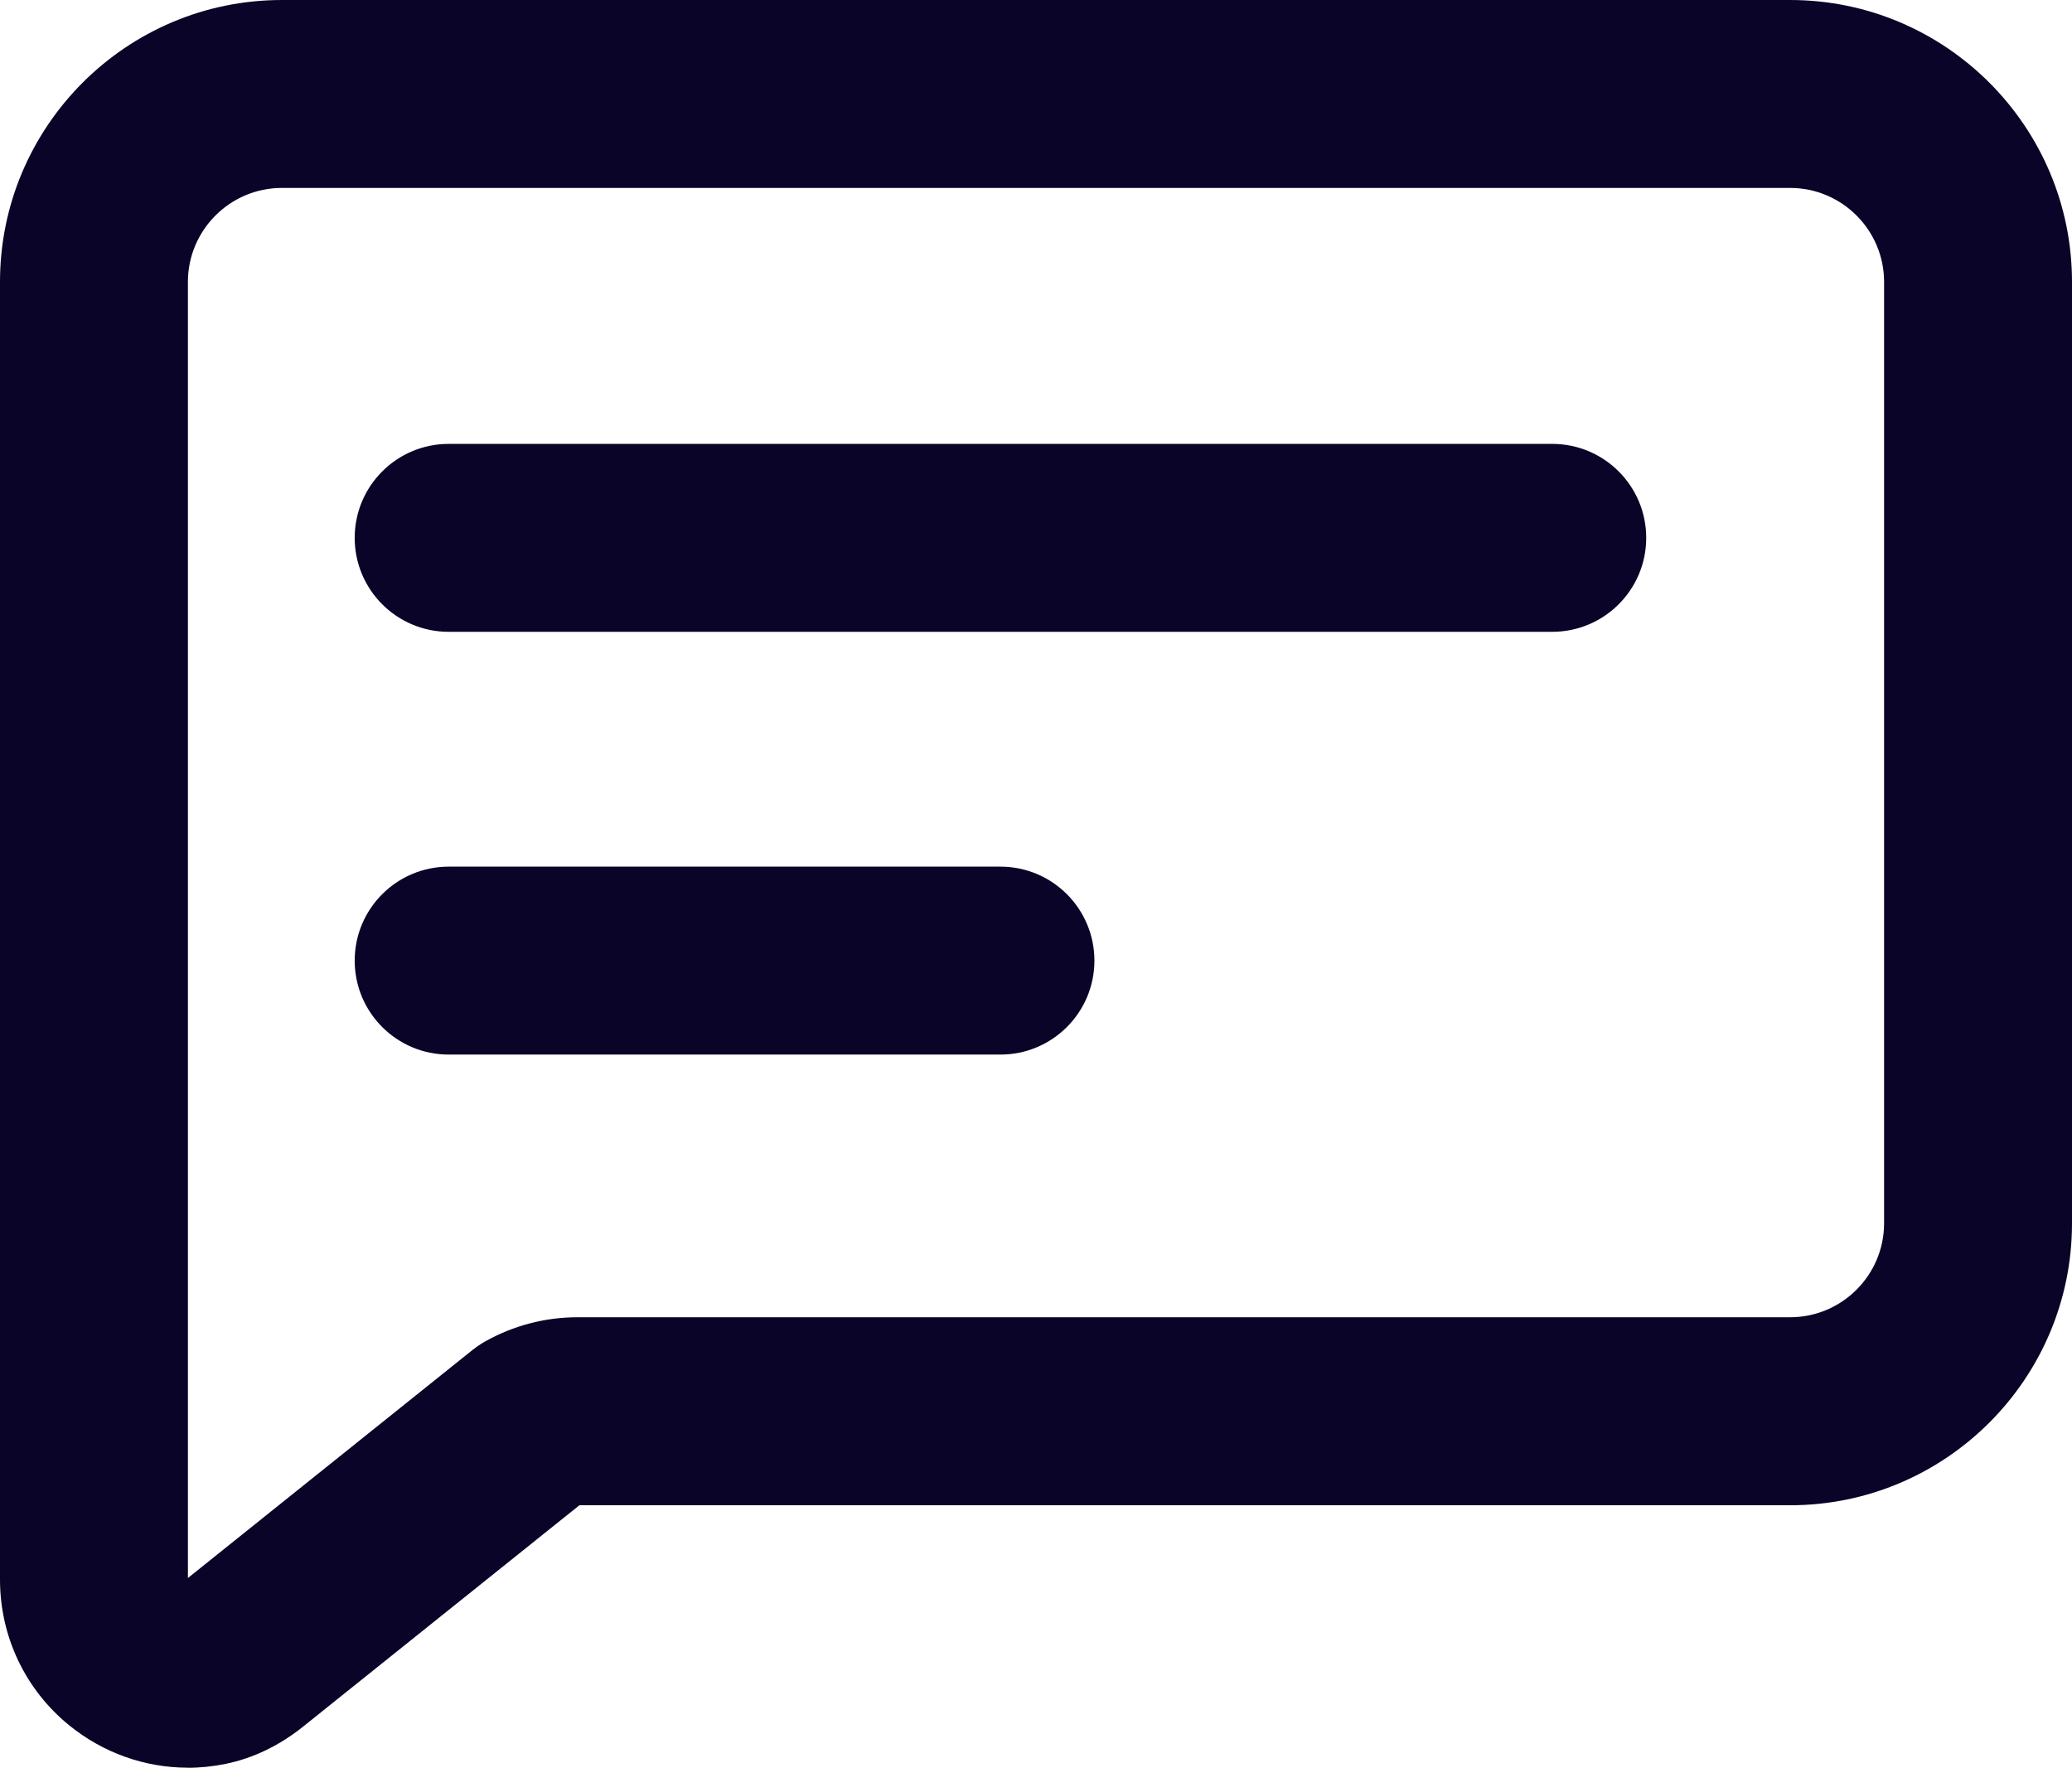
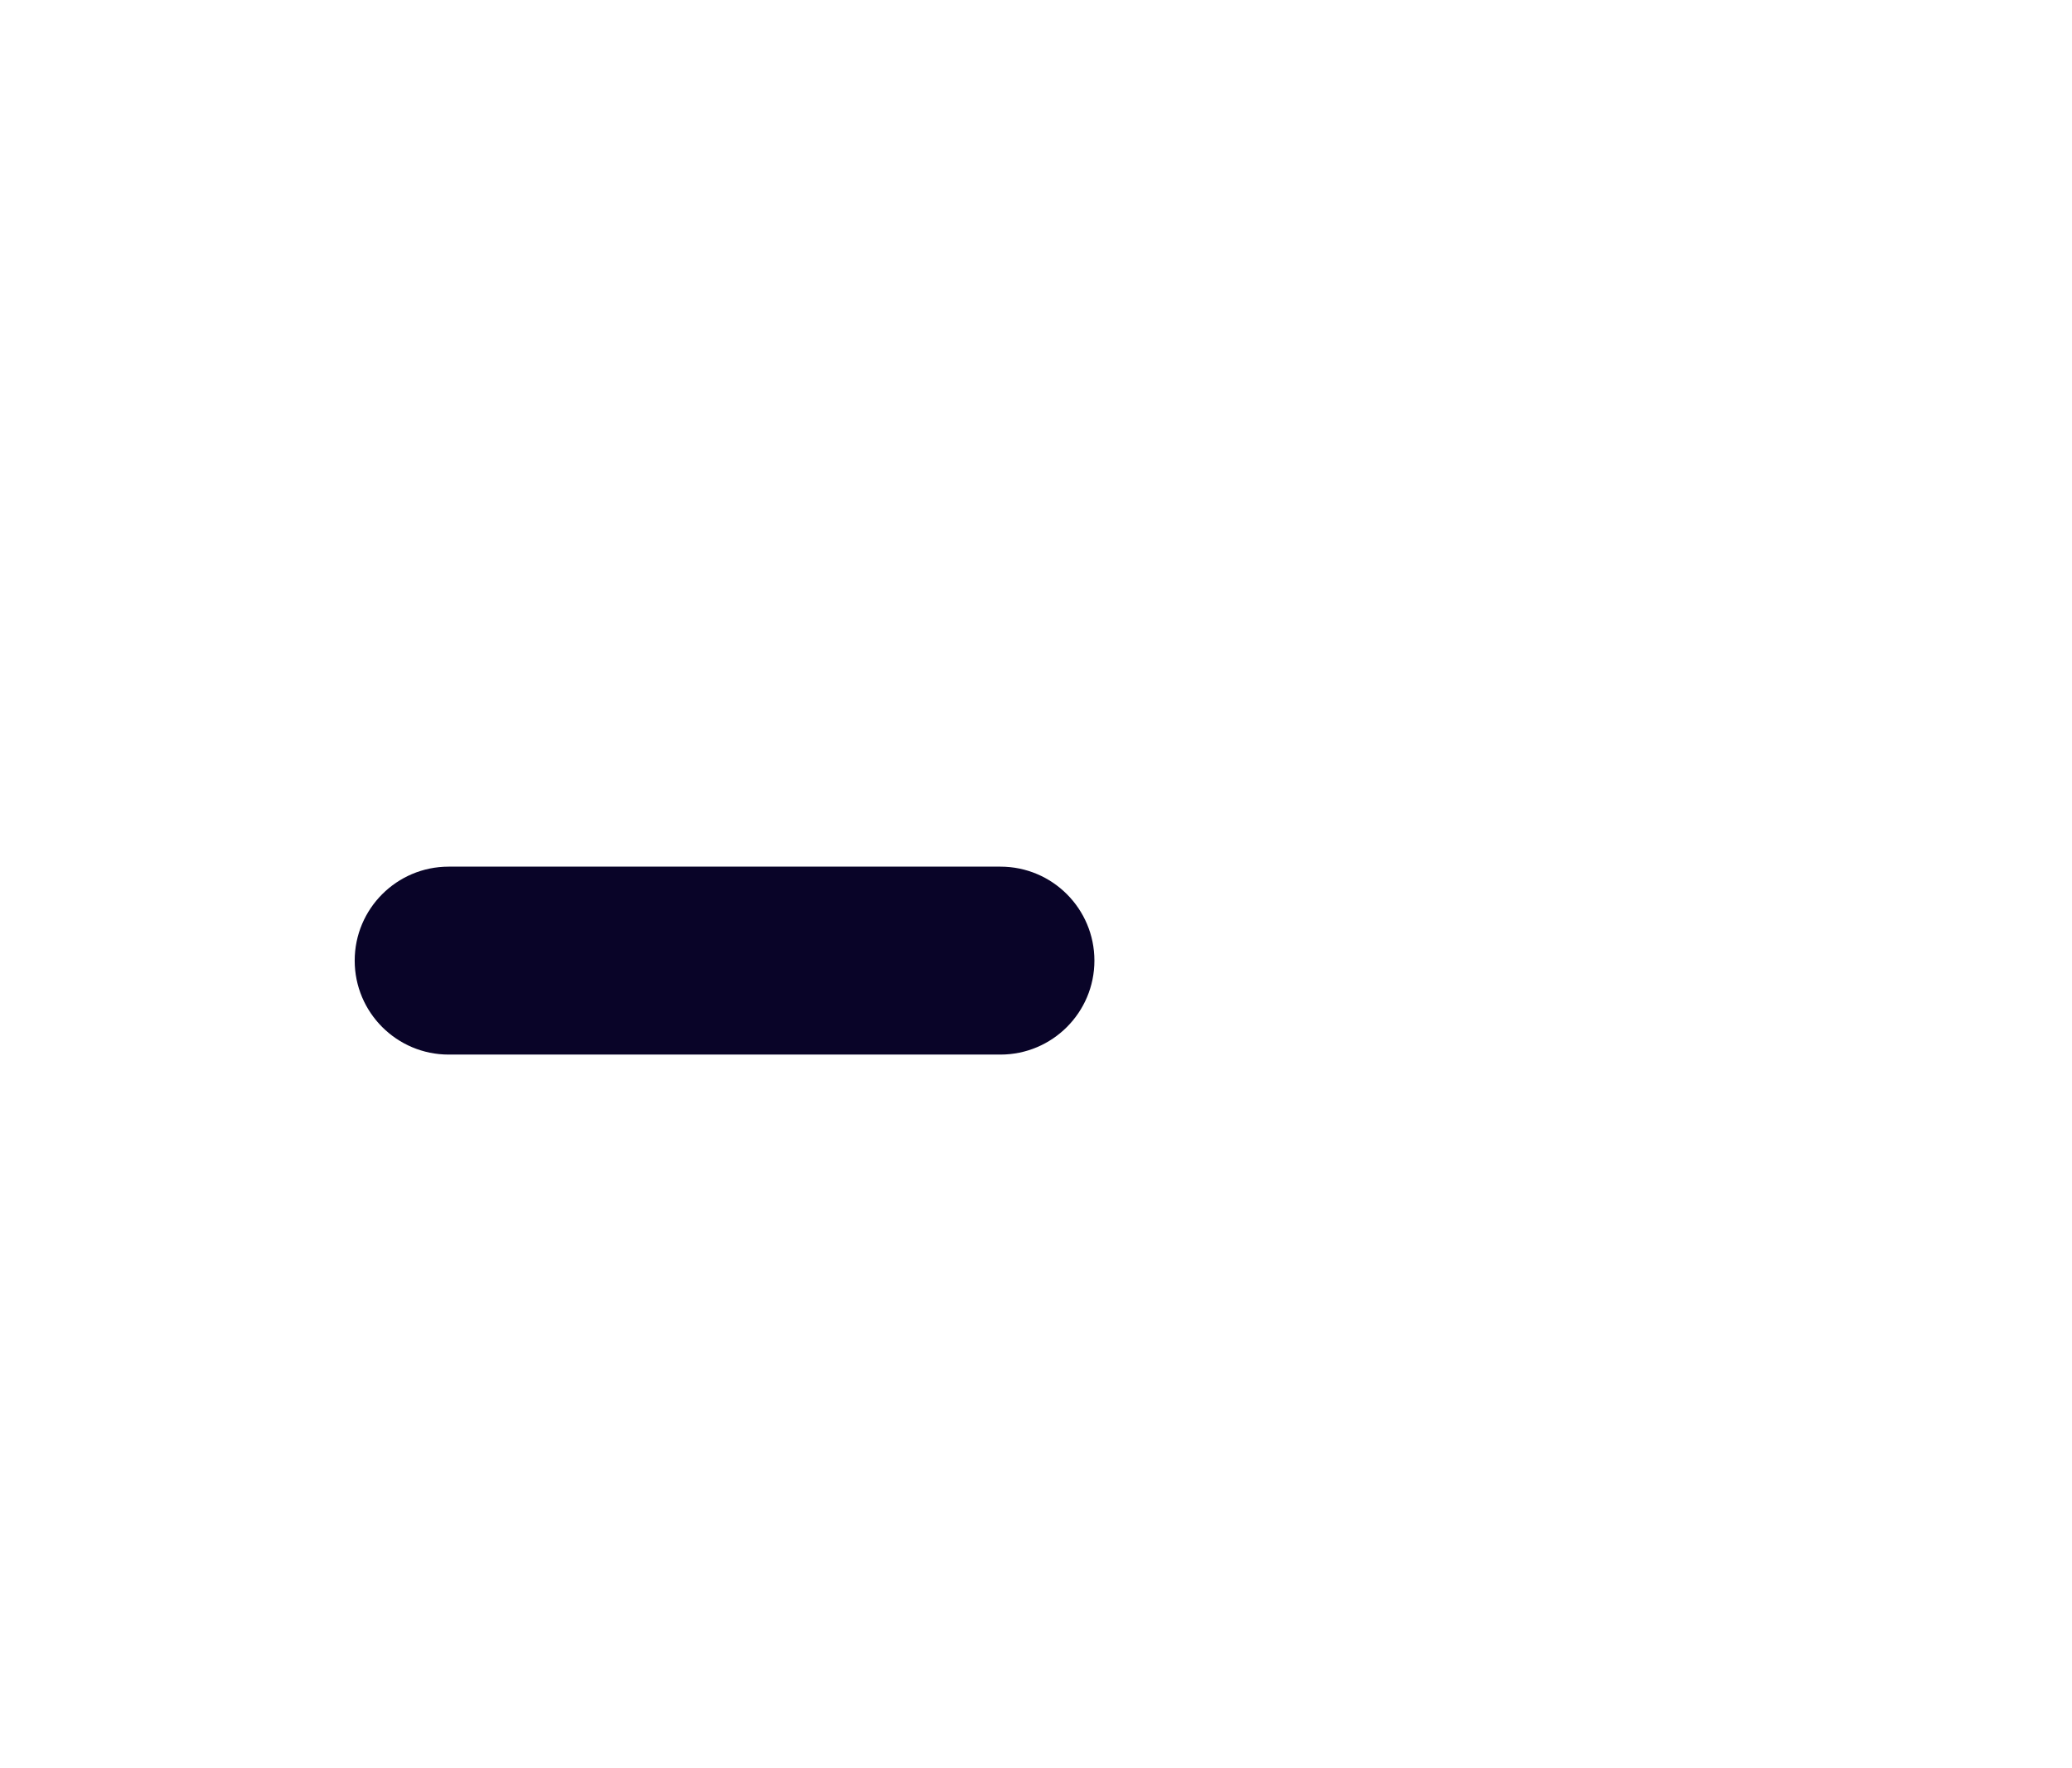
<svg xmlns="http://www.w3.org/2000/svg" id="Layer_2" viewBox="0 0 250.08 213.33">
  <defs>
    <style>.cls-1{fill:#090428;}</style>
  </defs>
  <g id="Rentable_Lagen">
    <g>
-       <path class="cls-1" d="M22.66,213.33c-5.16,0-10.21-1.78-14.33-5.13-5.29-4.31-8.33-10.71-8.33-17.57V34.02C0,15.26,15.26,0,34.02,0H216.06c18.76,0,34.02,15.26,34.02,34.02v113.62c0,18.76-15.26,34.02-34.02,34.02H69.93l-33.32,26.69c-2.88,2.31-6.03,3.83-9.37,4.52-1.52,.31-3.05,.47-4.58,.47ZM34.02,22.68c-6.25,0-11.34,5.09-11.34,11.34V190.44l34.35-27.52c.48-.38,.98-.72,1.51-1.02,3.4-1.92,7.25-2.93,11.15-2.93H216.06c6.25,0,11.34-5.09,11.34-11.34V34.02c0-6.25-5.09-11.34-11.34-11.34H34.02Z" />
-       <path class="cls-1" d="M187.35,76.25H54.15c-6.26,0-11.34-5.08-11.34-11.34s5.08-11.34,11.34-11.34H187.35c6.26,0,11.34,5.08,11.34,11.34s-5.08,11.34-11.34,11.34Z" />
      <path class="cls-1" d="M120.75,127.27H54.15c-6.26,0-11.34-5.08-11.34-11.34s5.08-11.34,11.34-11.34H120.75c6.26,0,11.34,5.08,11.34,11.34s-5.08,11.34-11.34,11.34Z" />
    </g>
  </g>
</svg>